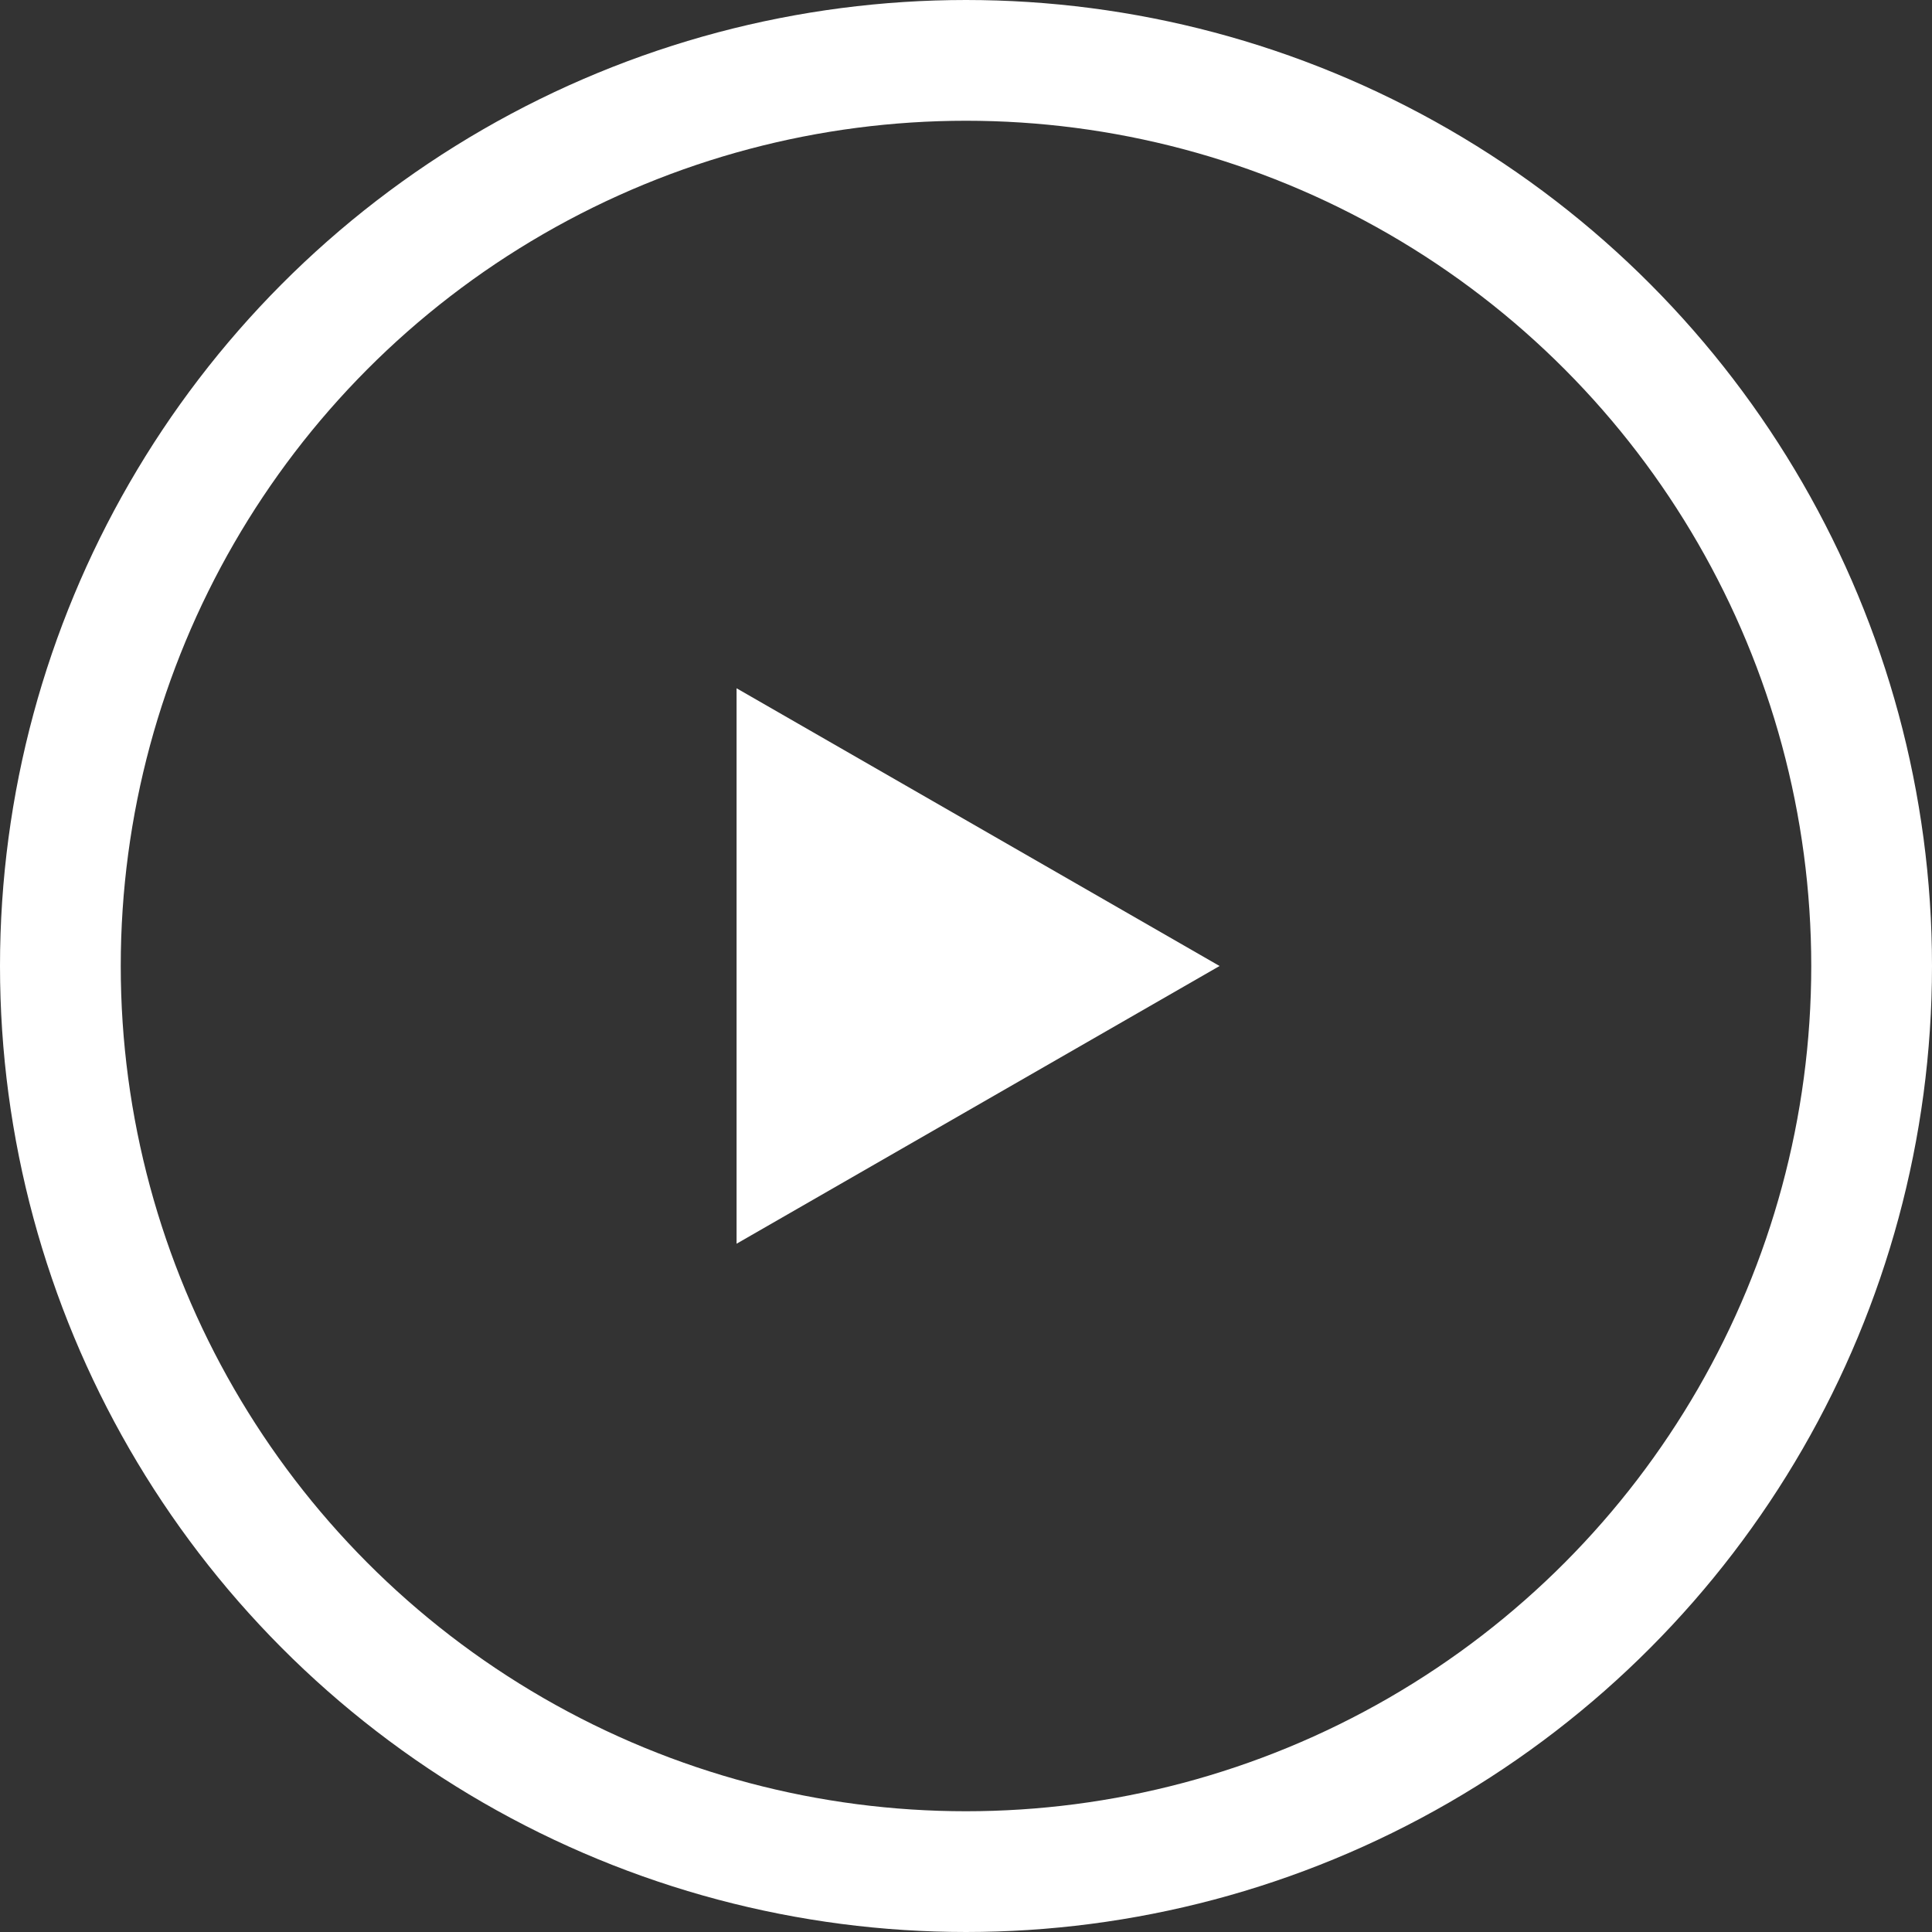
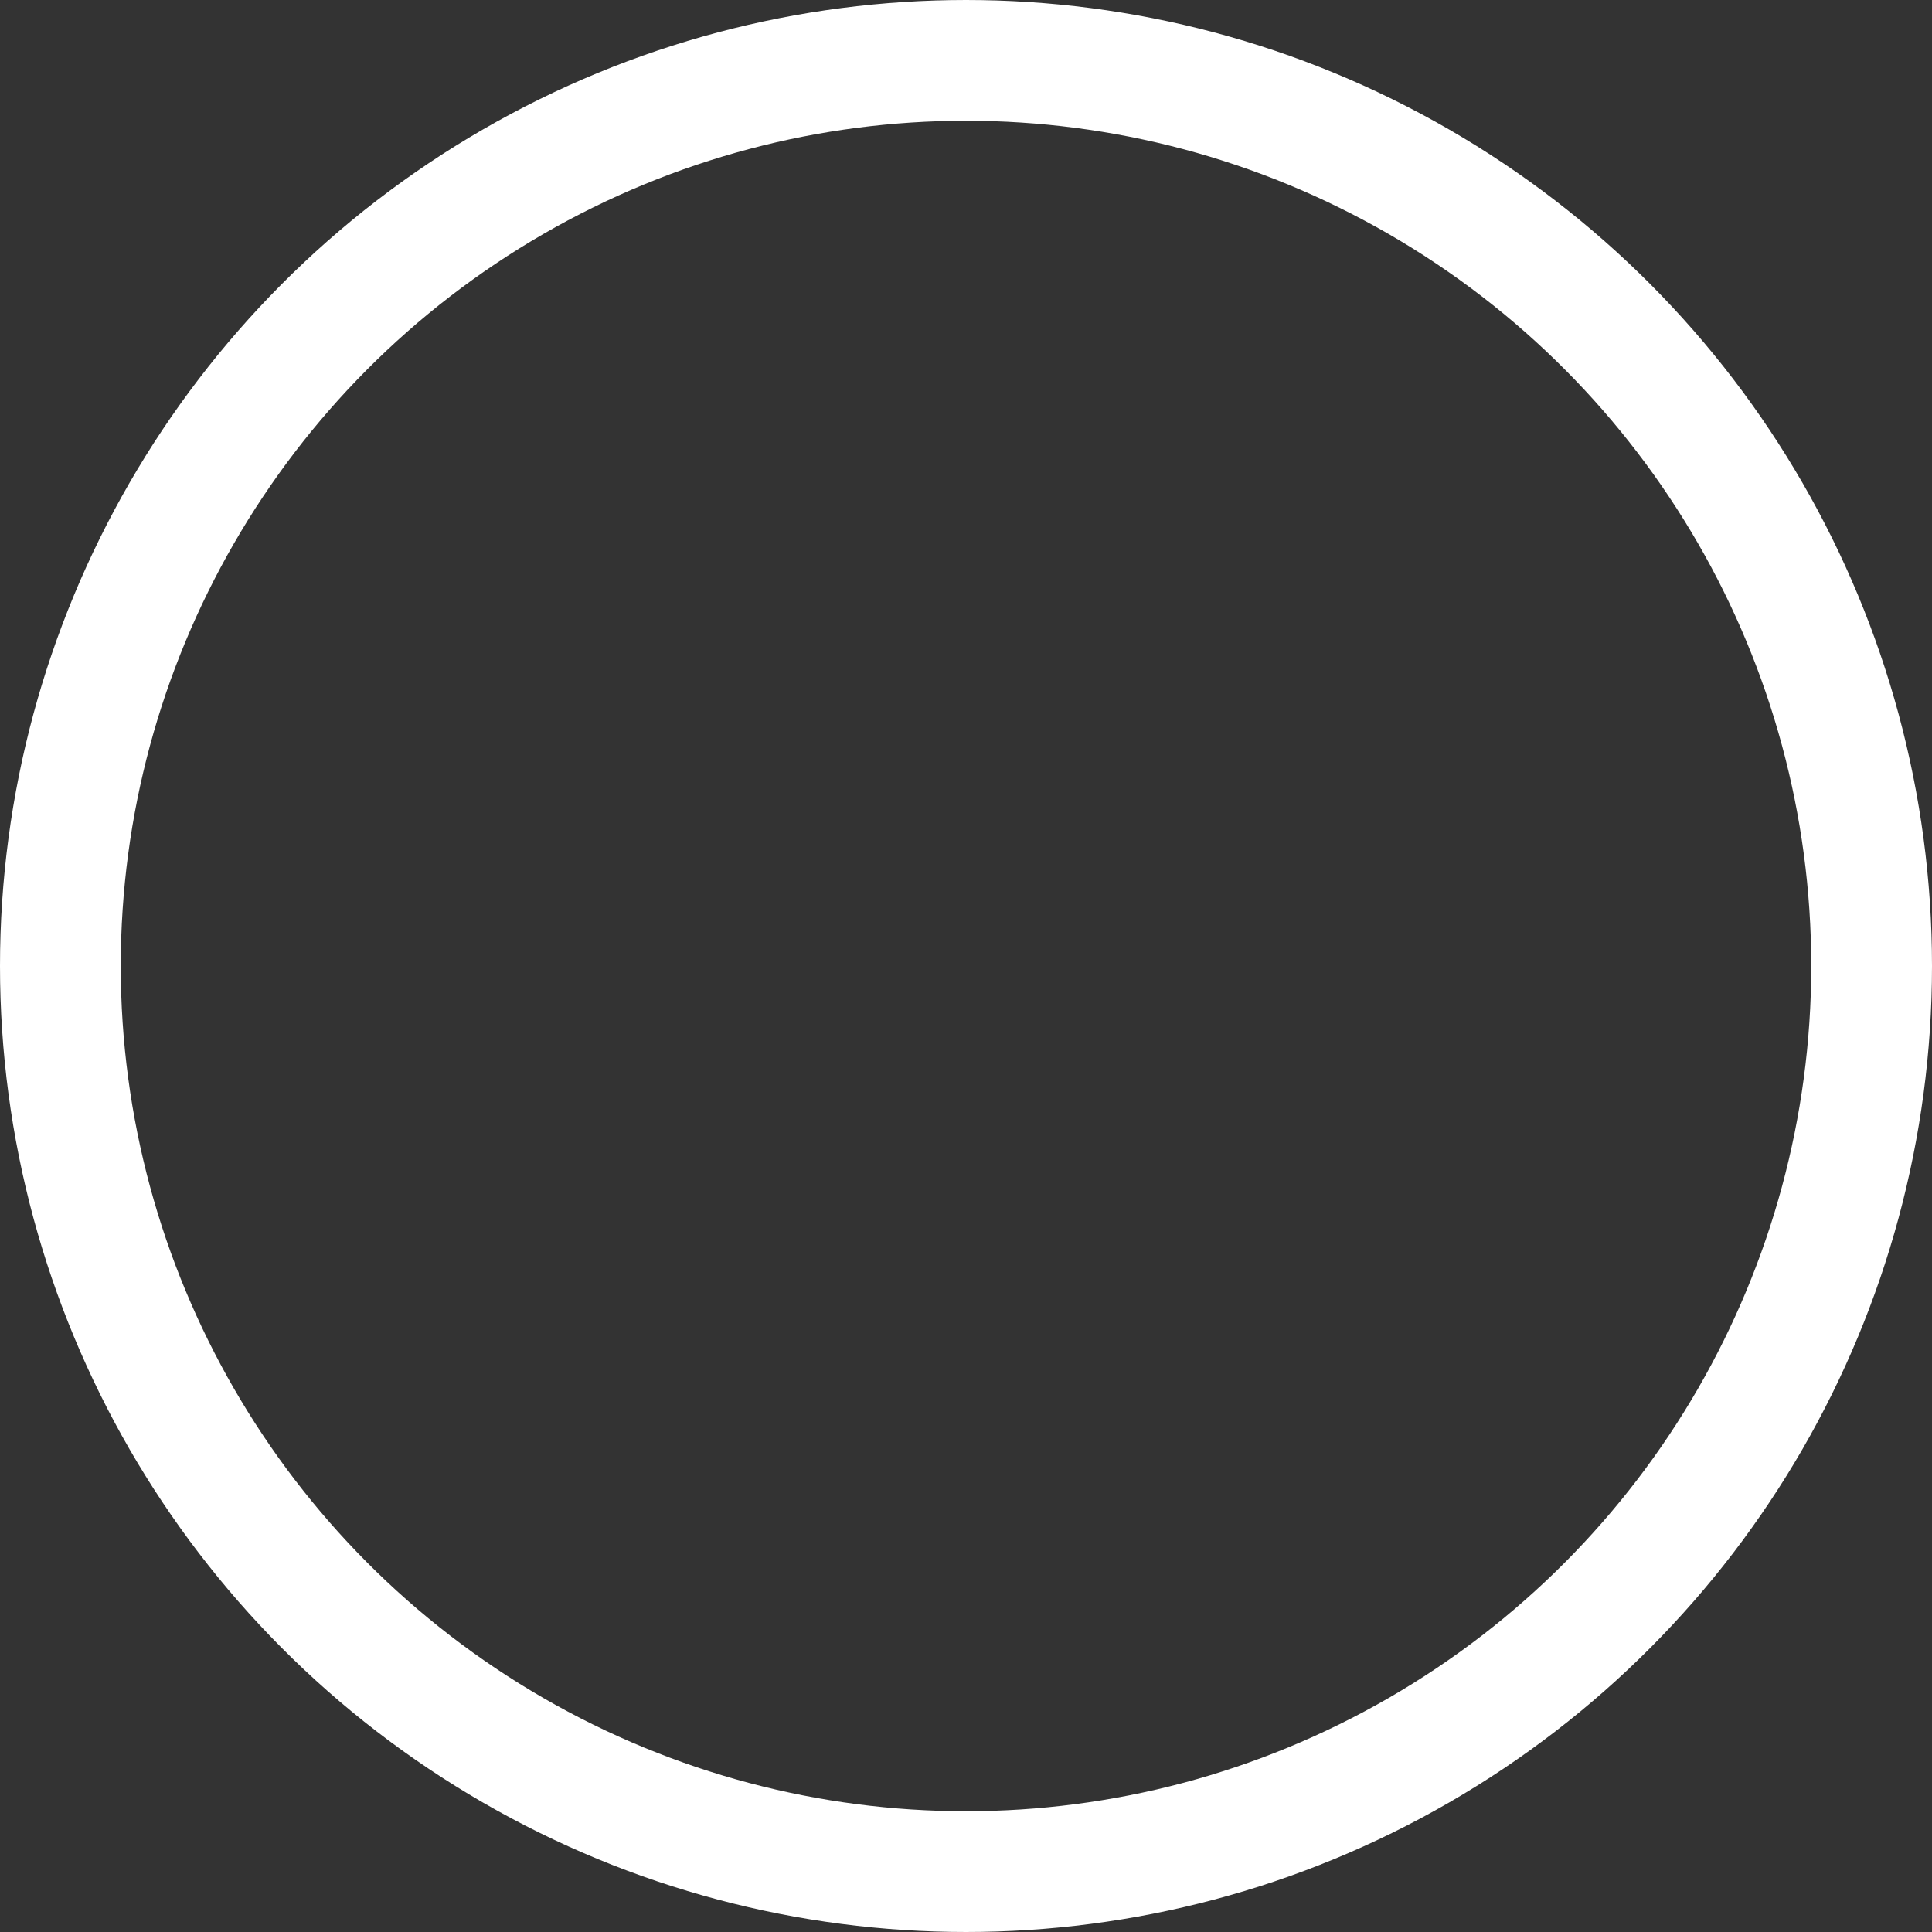
<svg xmlns="http://www.w3.org/2000/svg" width="80" height="80" viewBox="0 0 80 80">
  <rect x="0" y="0" width="80" height="80" fill="#333333" stroke="none" />
  <g id="Group_11183" data-name="Group 11183" transform="translate(-555 -323)">
    <g id="Ellipse_1" data-name="Ellipse 1" transform="translate(555 323)" fill="none" stroke="#fff" stroke-width="5">
-       <circle cx="40" cy="40" r="40" stroke="none" />
      <circle cx="40" cy="40" r="37.5" fill="none" />
    </g>
-     <path id="Polygon_1" data-name="Polygon 1" d="M11.5,0,23,20H0Z" transform="translate(605.5 351.5) rotate(90)" fill="#fff" />
+     <path id="Polygon_1" data-name="Polygon 1" d="M11.5,0,23,20Z" transform="translate(605.5 351.5) rotate(90)" fill="#fff" />
  </g>
</svg>